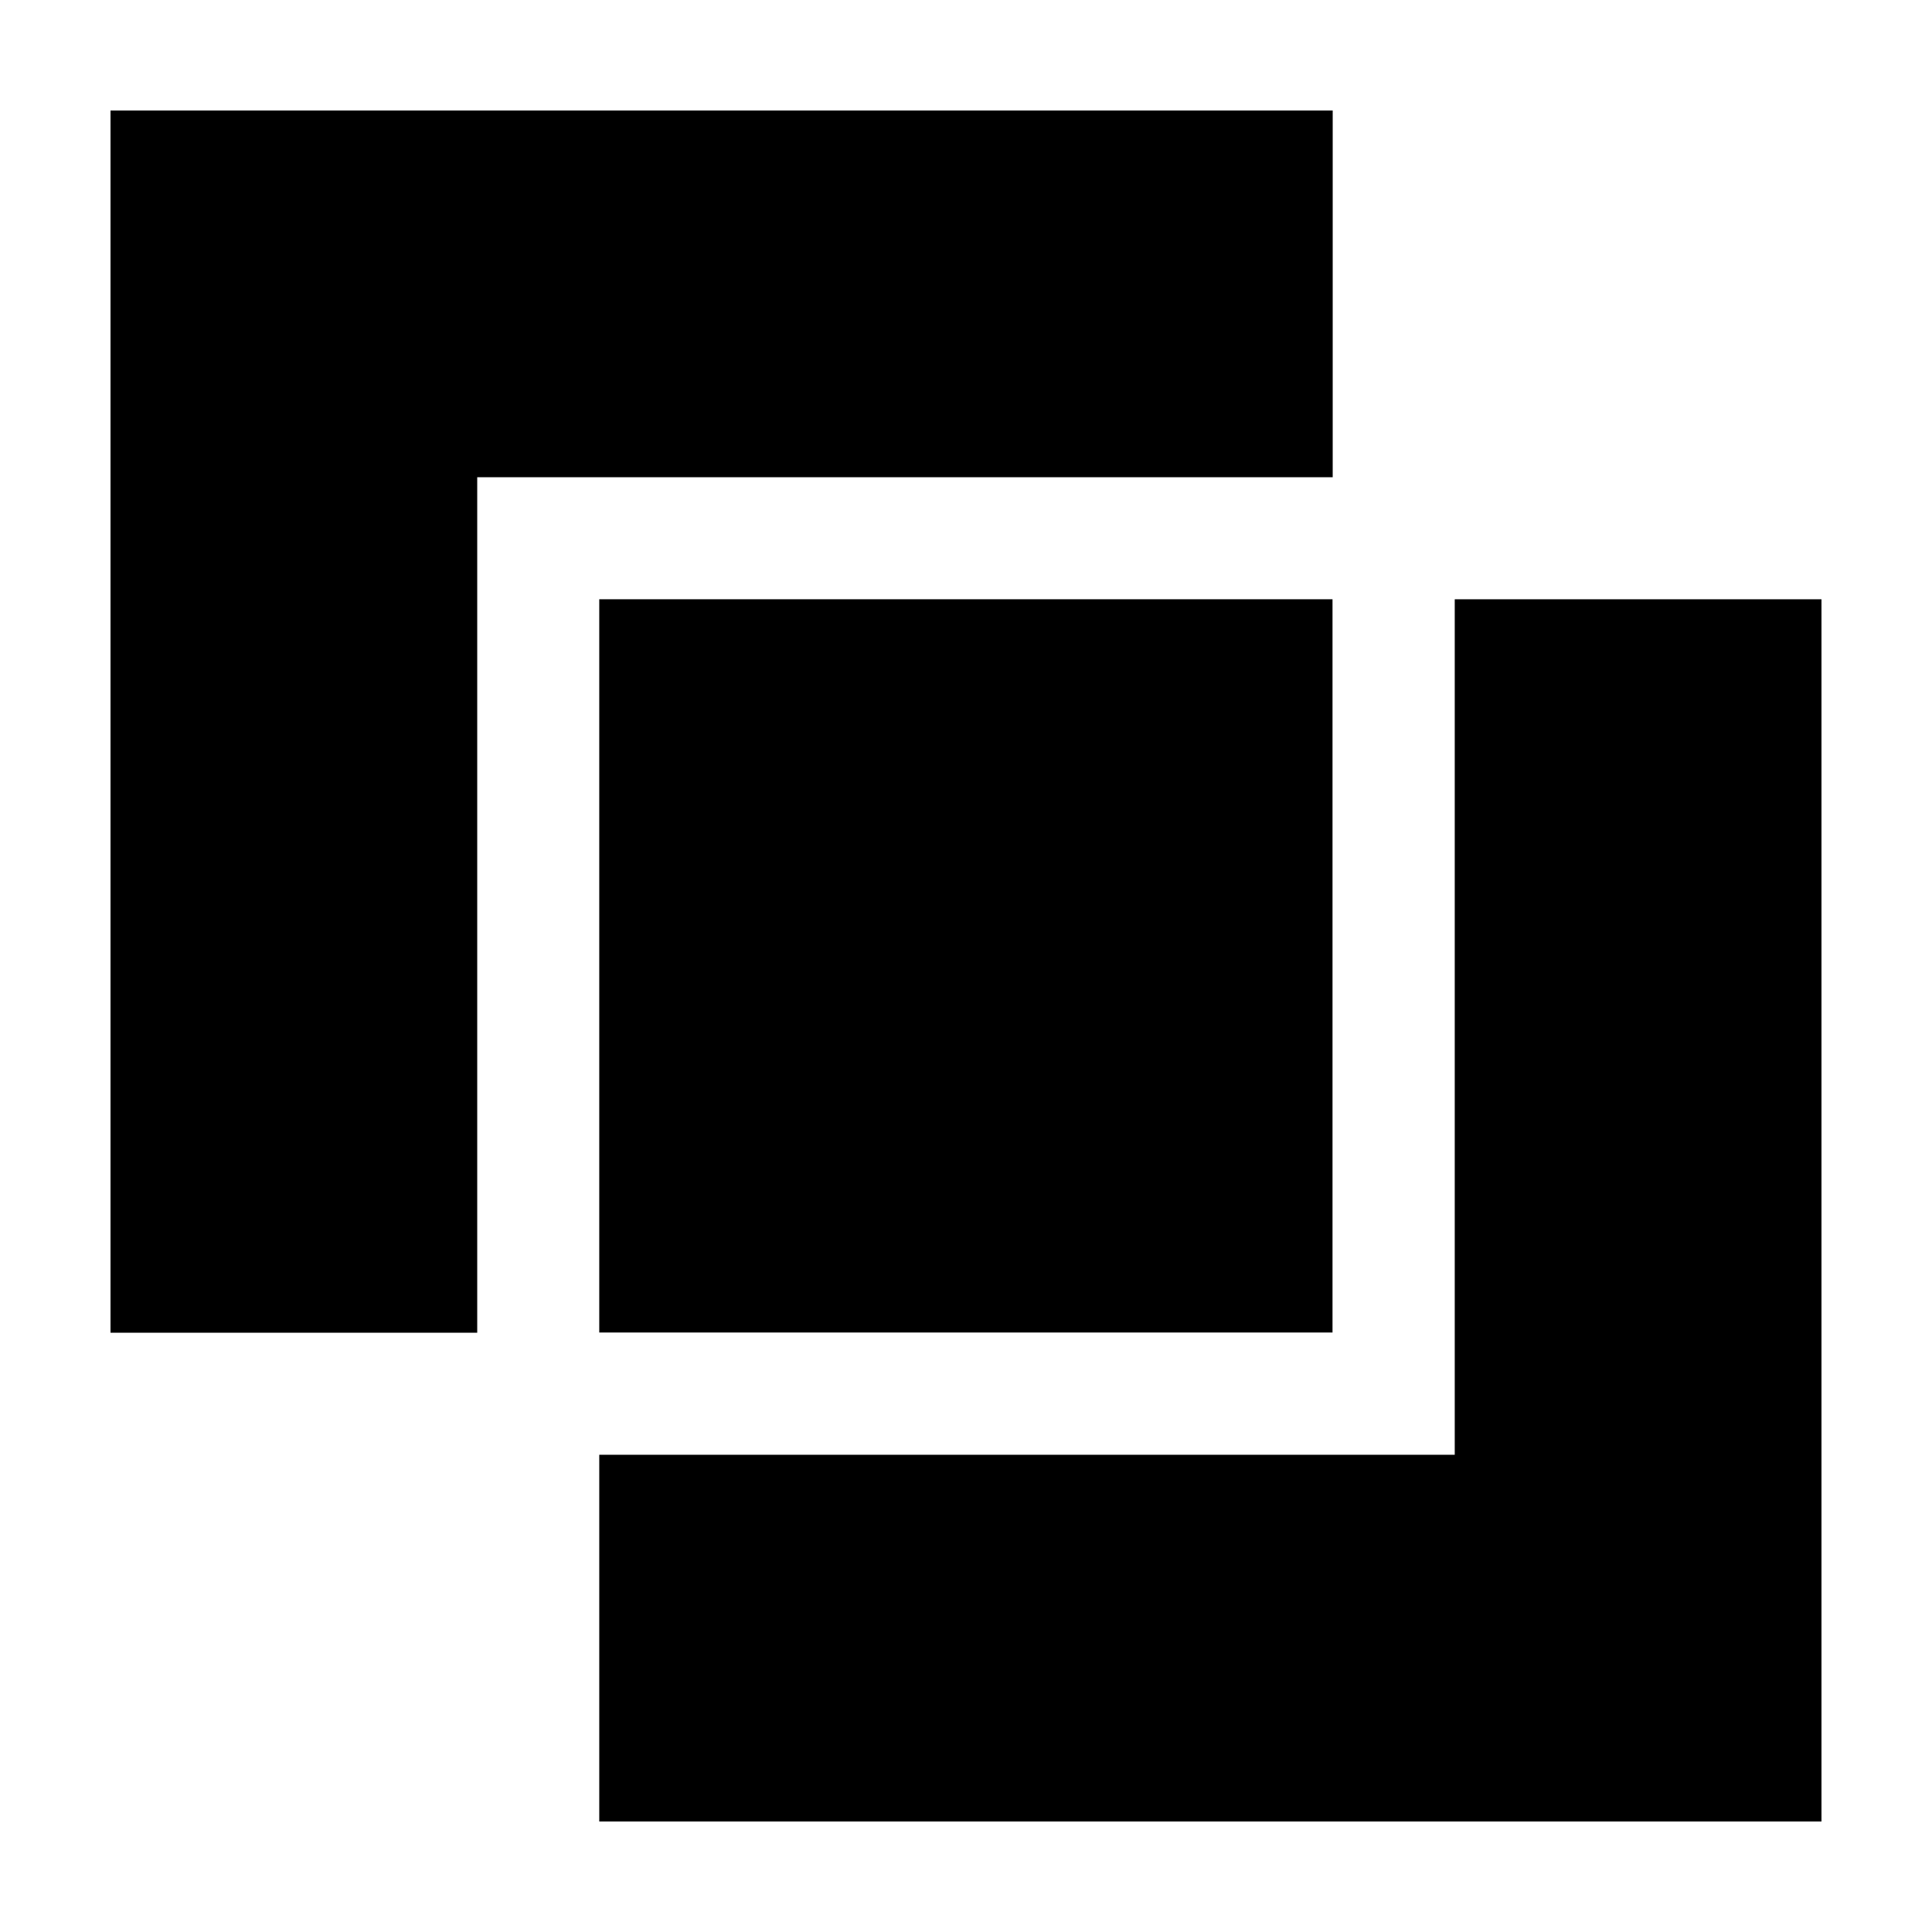
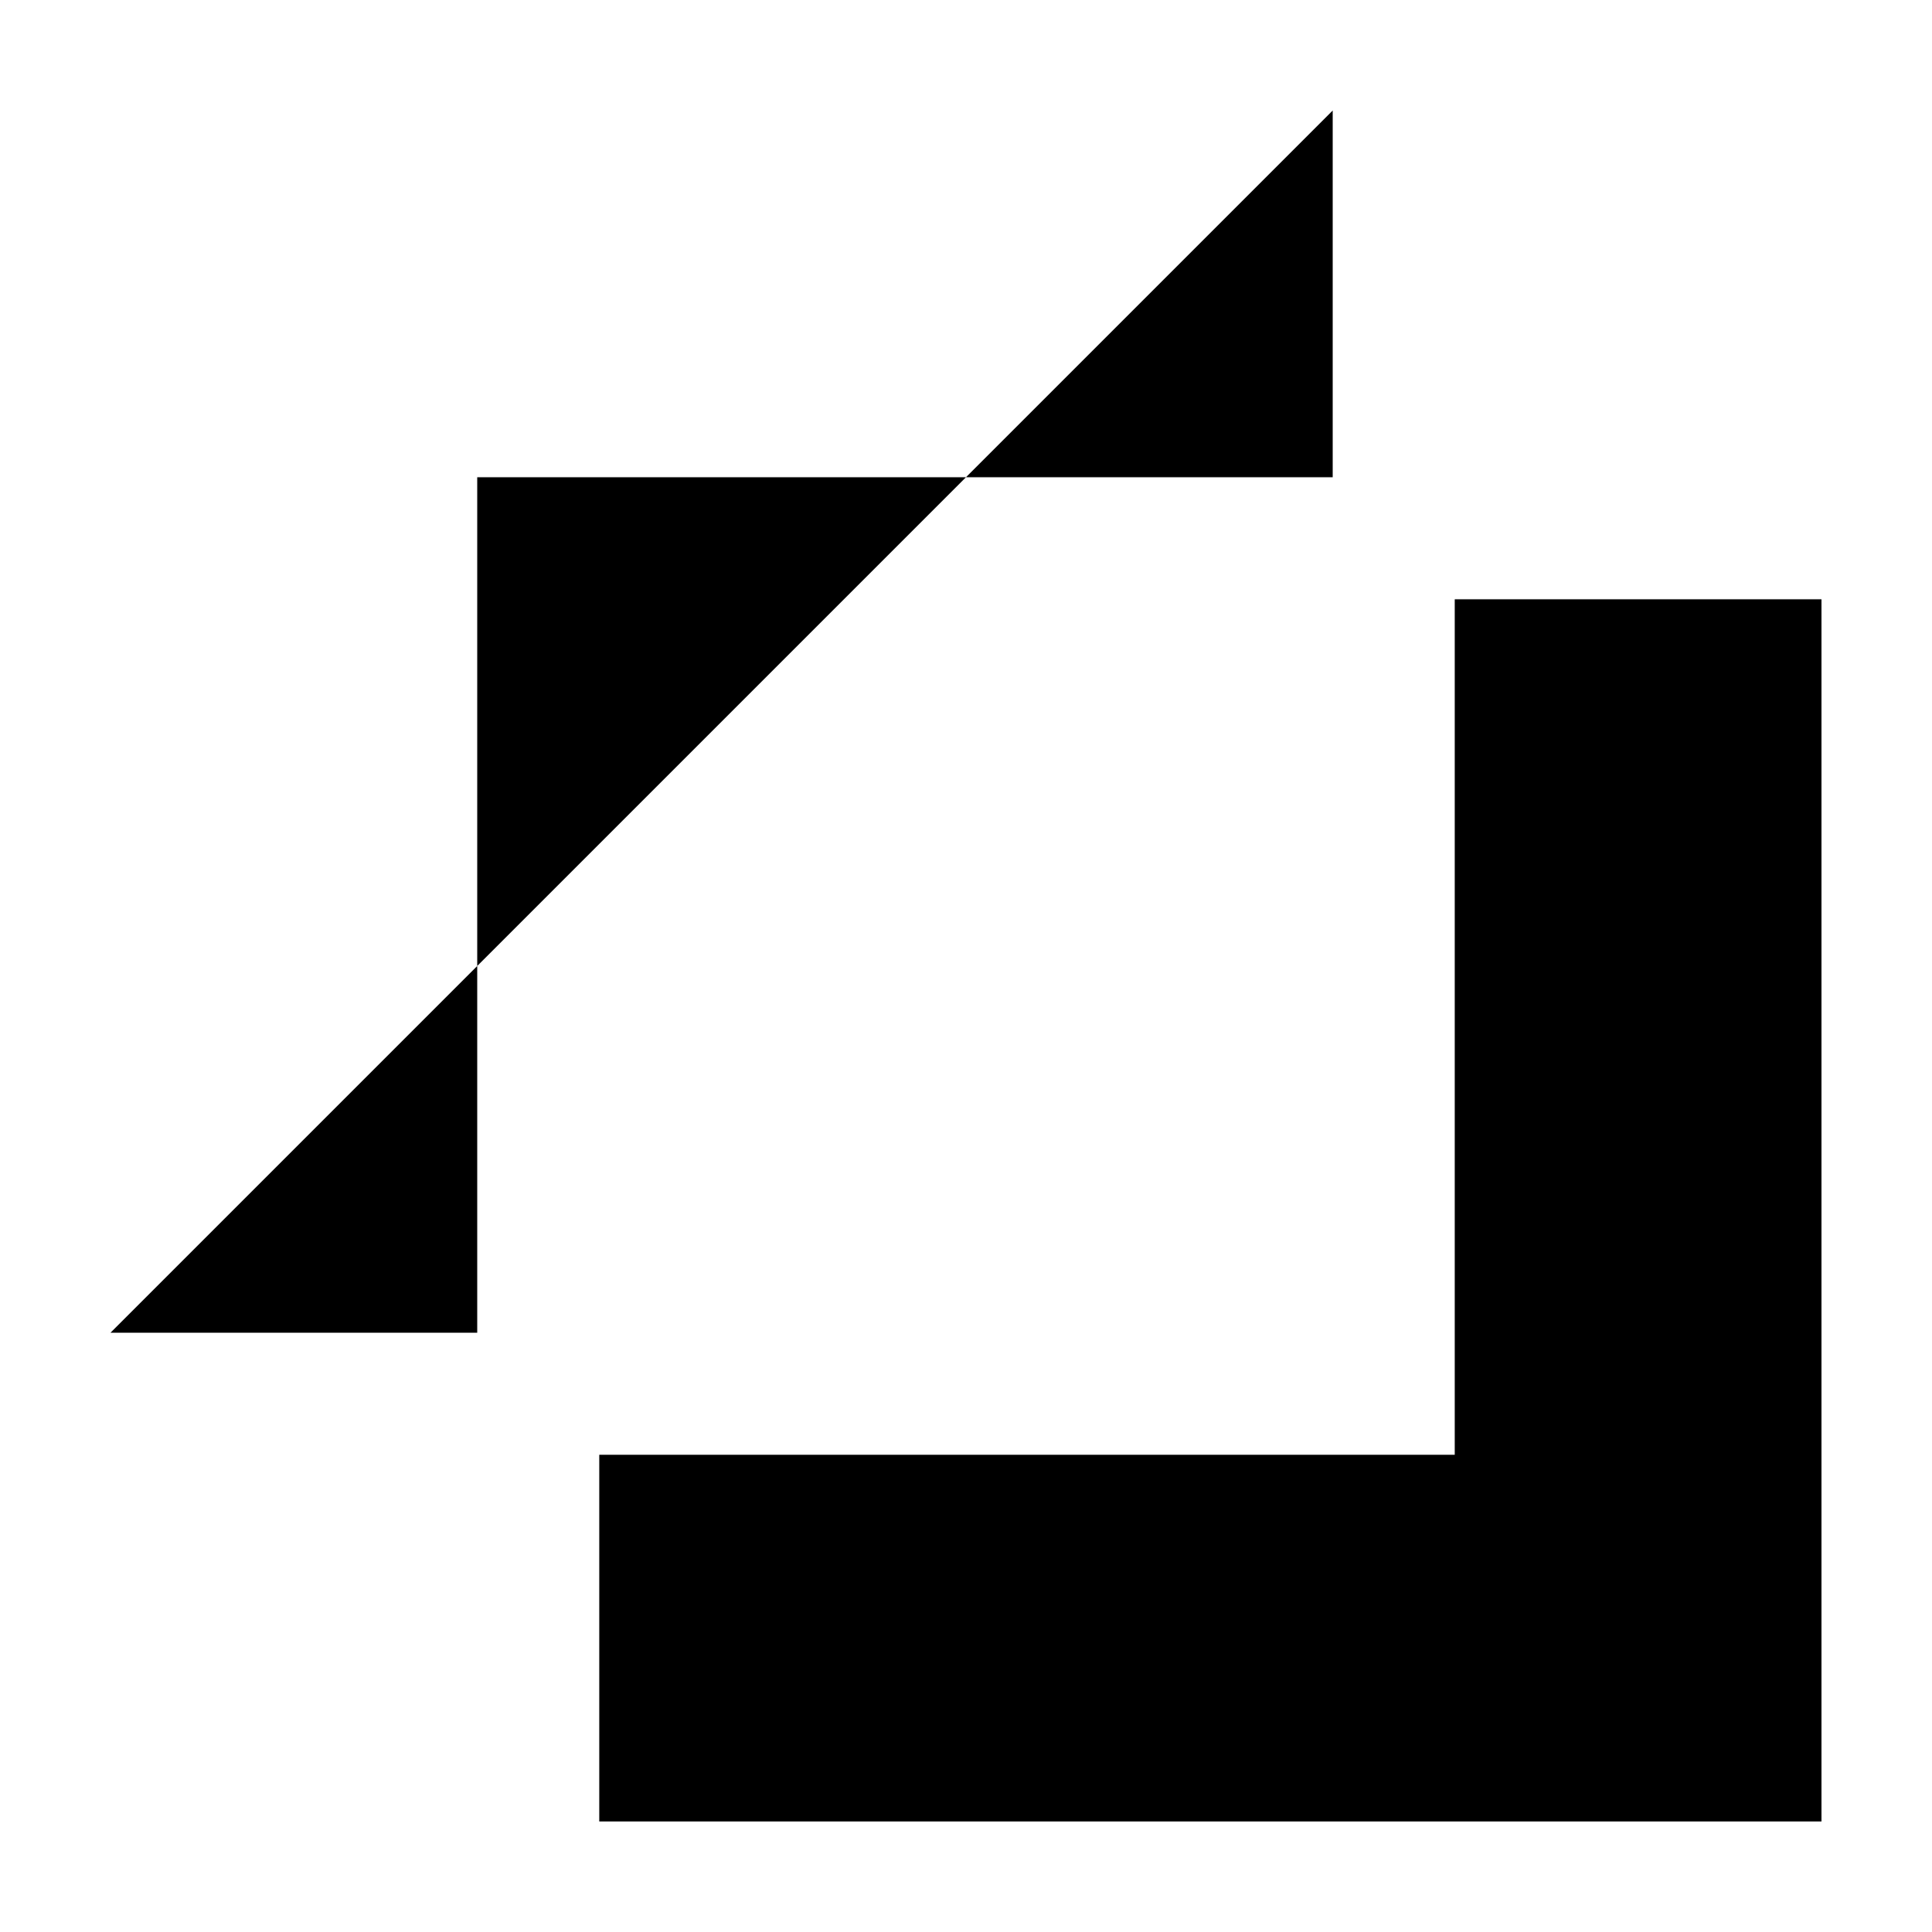
<svg xmlns="http://www.w3.org/2000/svg" fill="#000000" width="800px" height="800px" version="1.1" viewBox="144 144 512 512">
  <g>
-     <path d="m497.18 173.29v97.184h-226.71v226.71h-97.184v-323.9z" />
+     <path d="m497.18 173.29v97.184h-226.71v226.71h-97.184z" />
    <path d="m626.71 302.81v323.9h-323.9v-97.184h226.71v-226.71z" />
-     <path d="m302.81 302.81h194.32v194.32h-194.32z" />
  </g>
</svg>